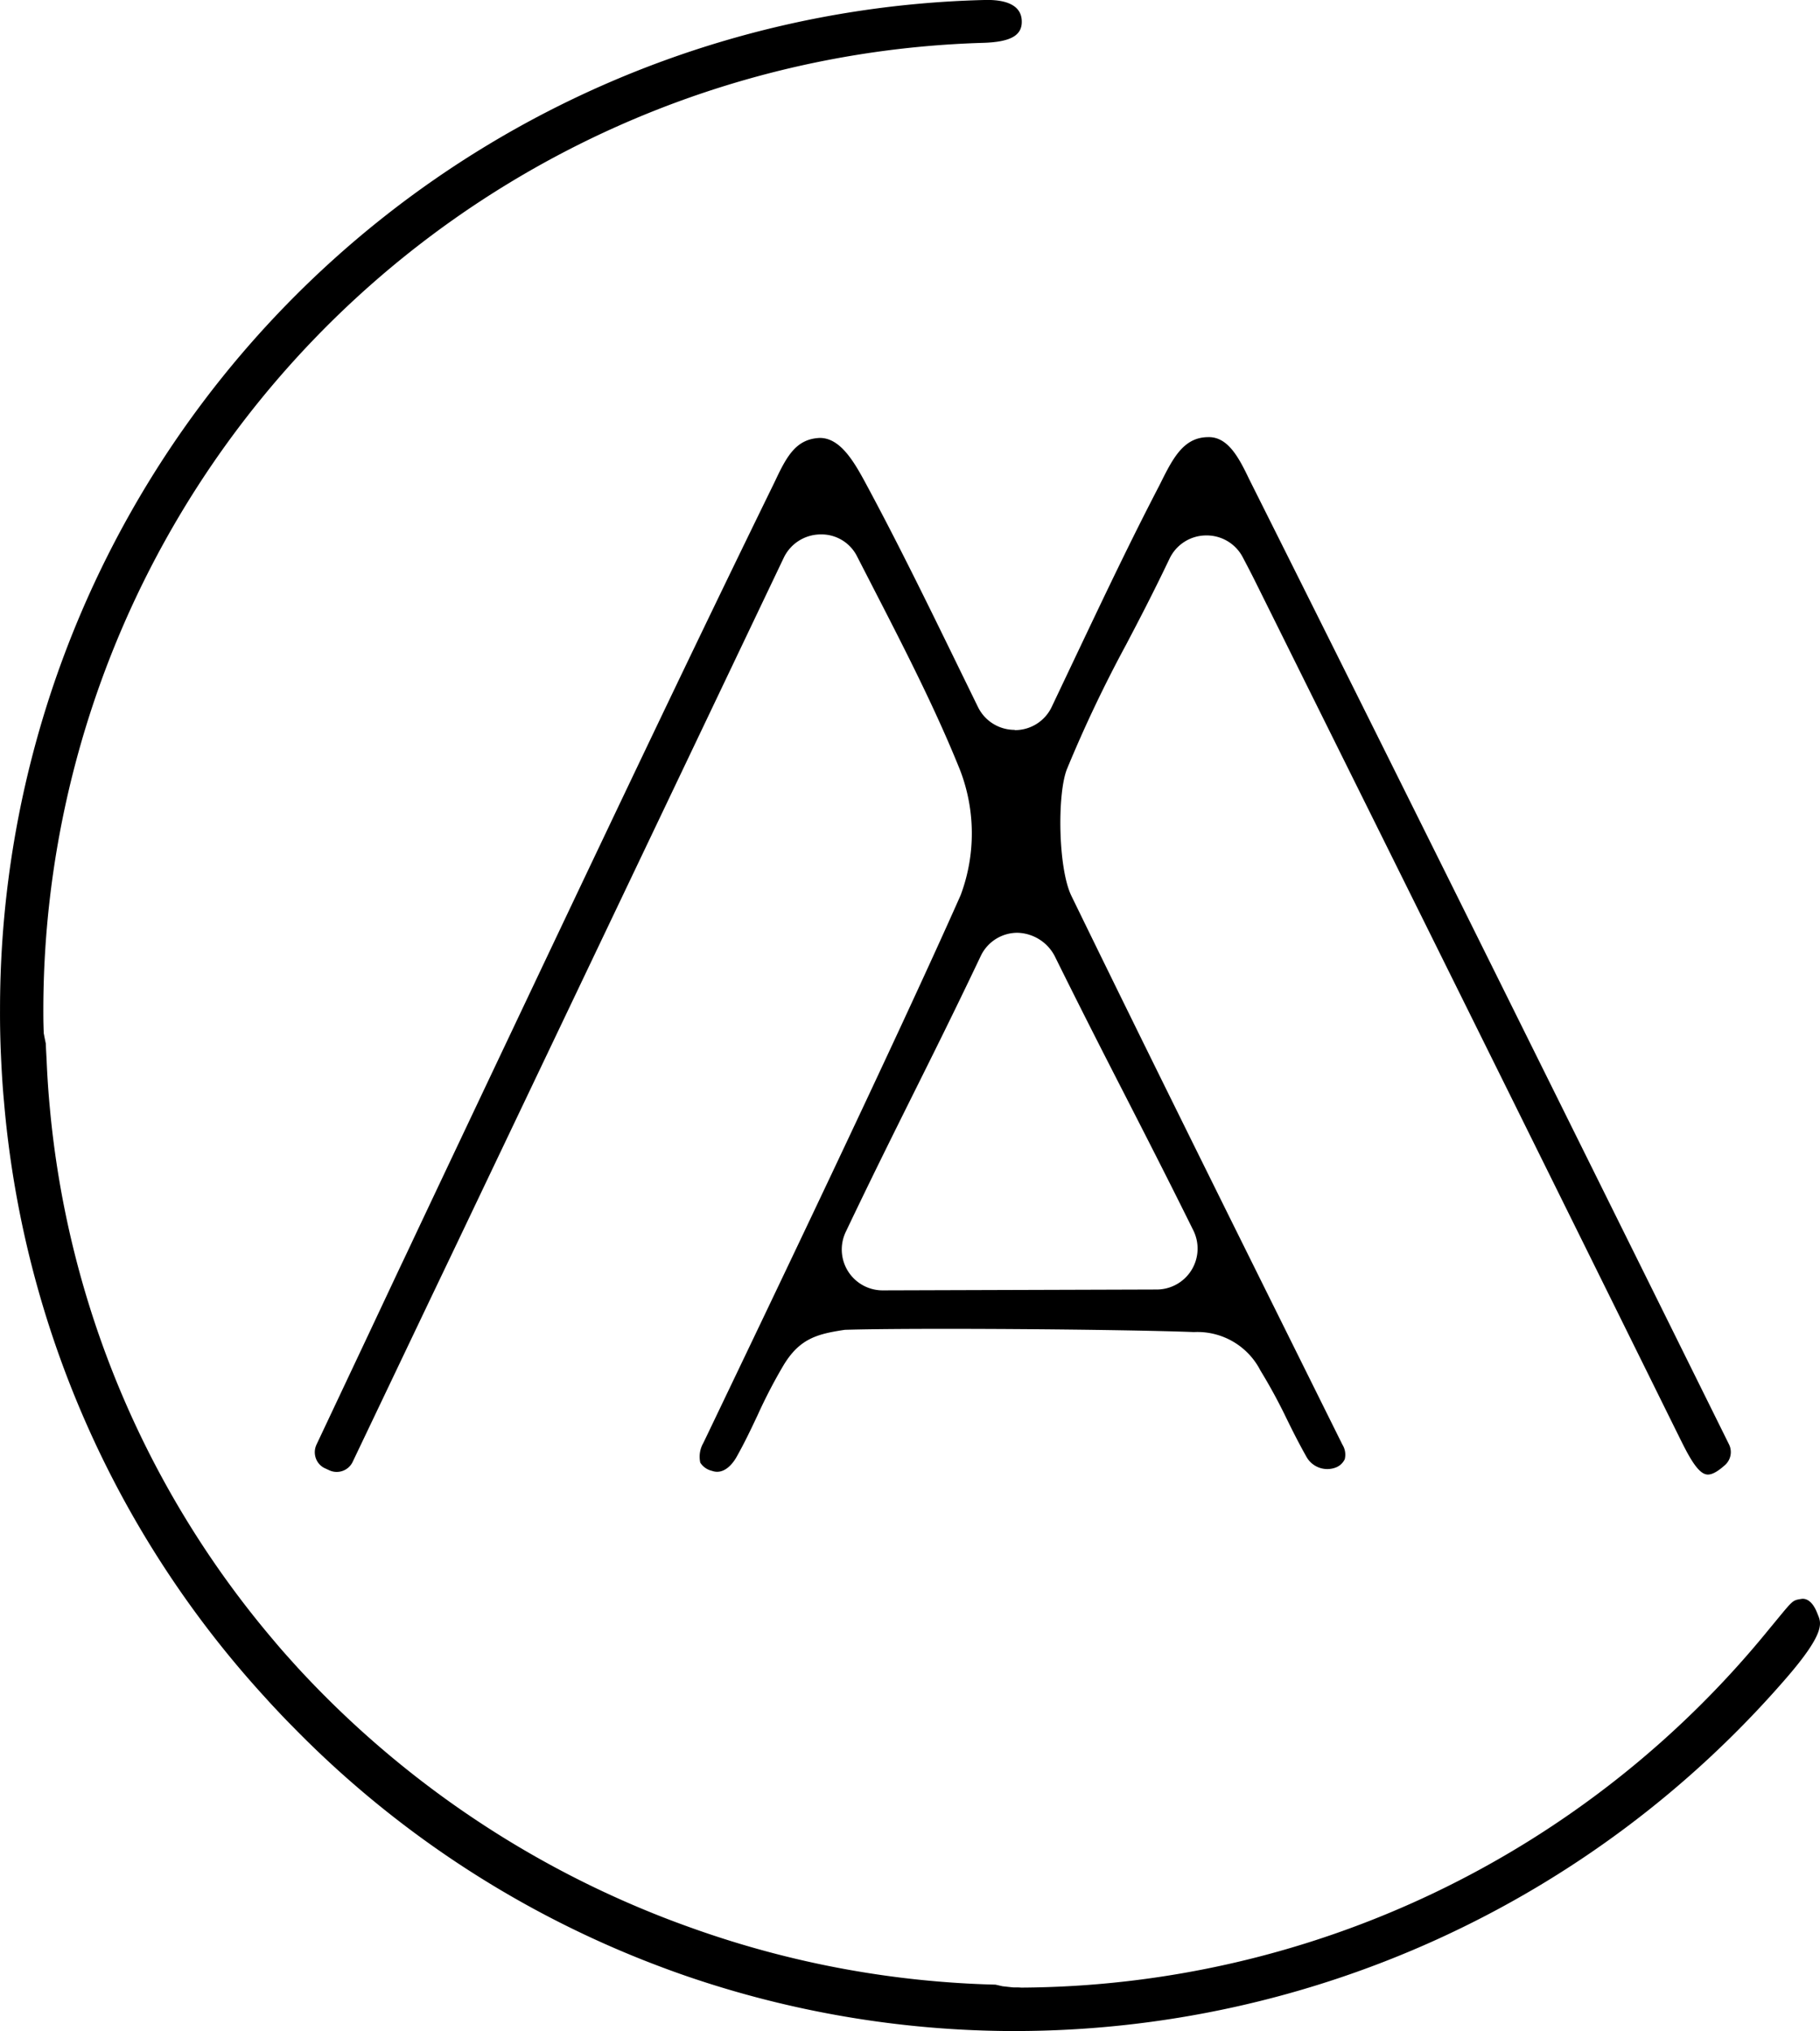
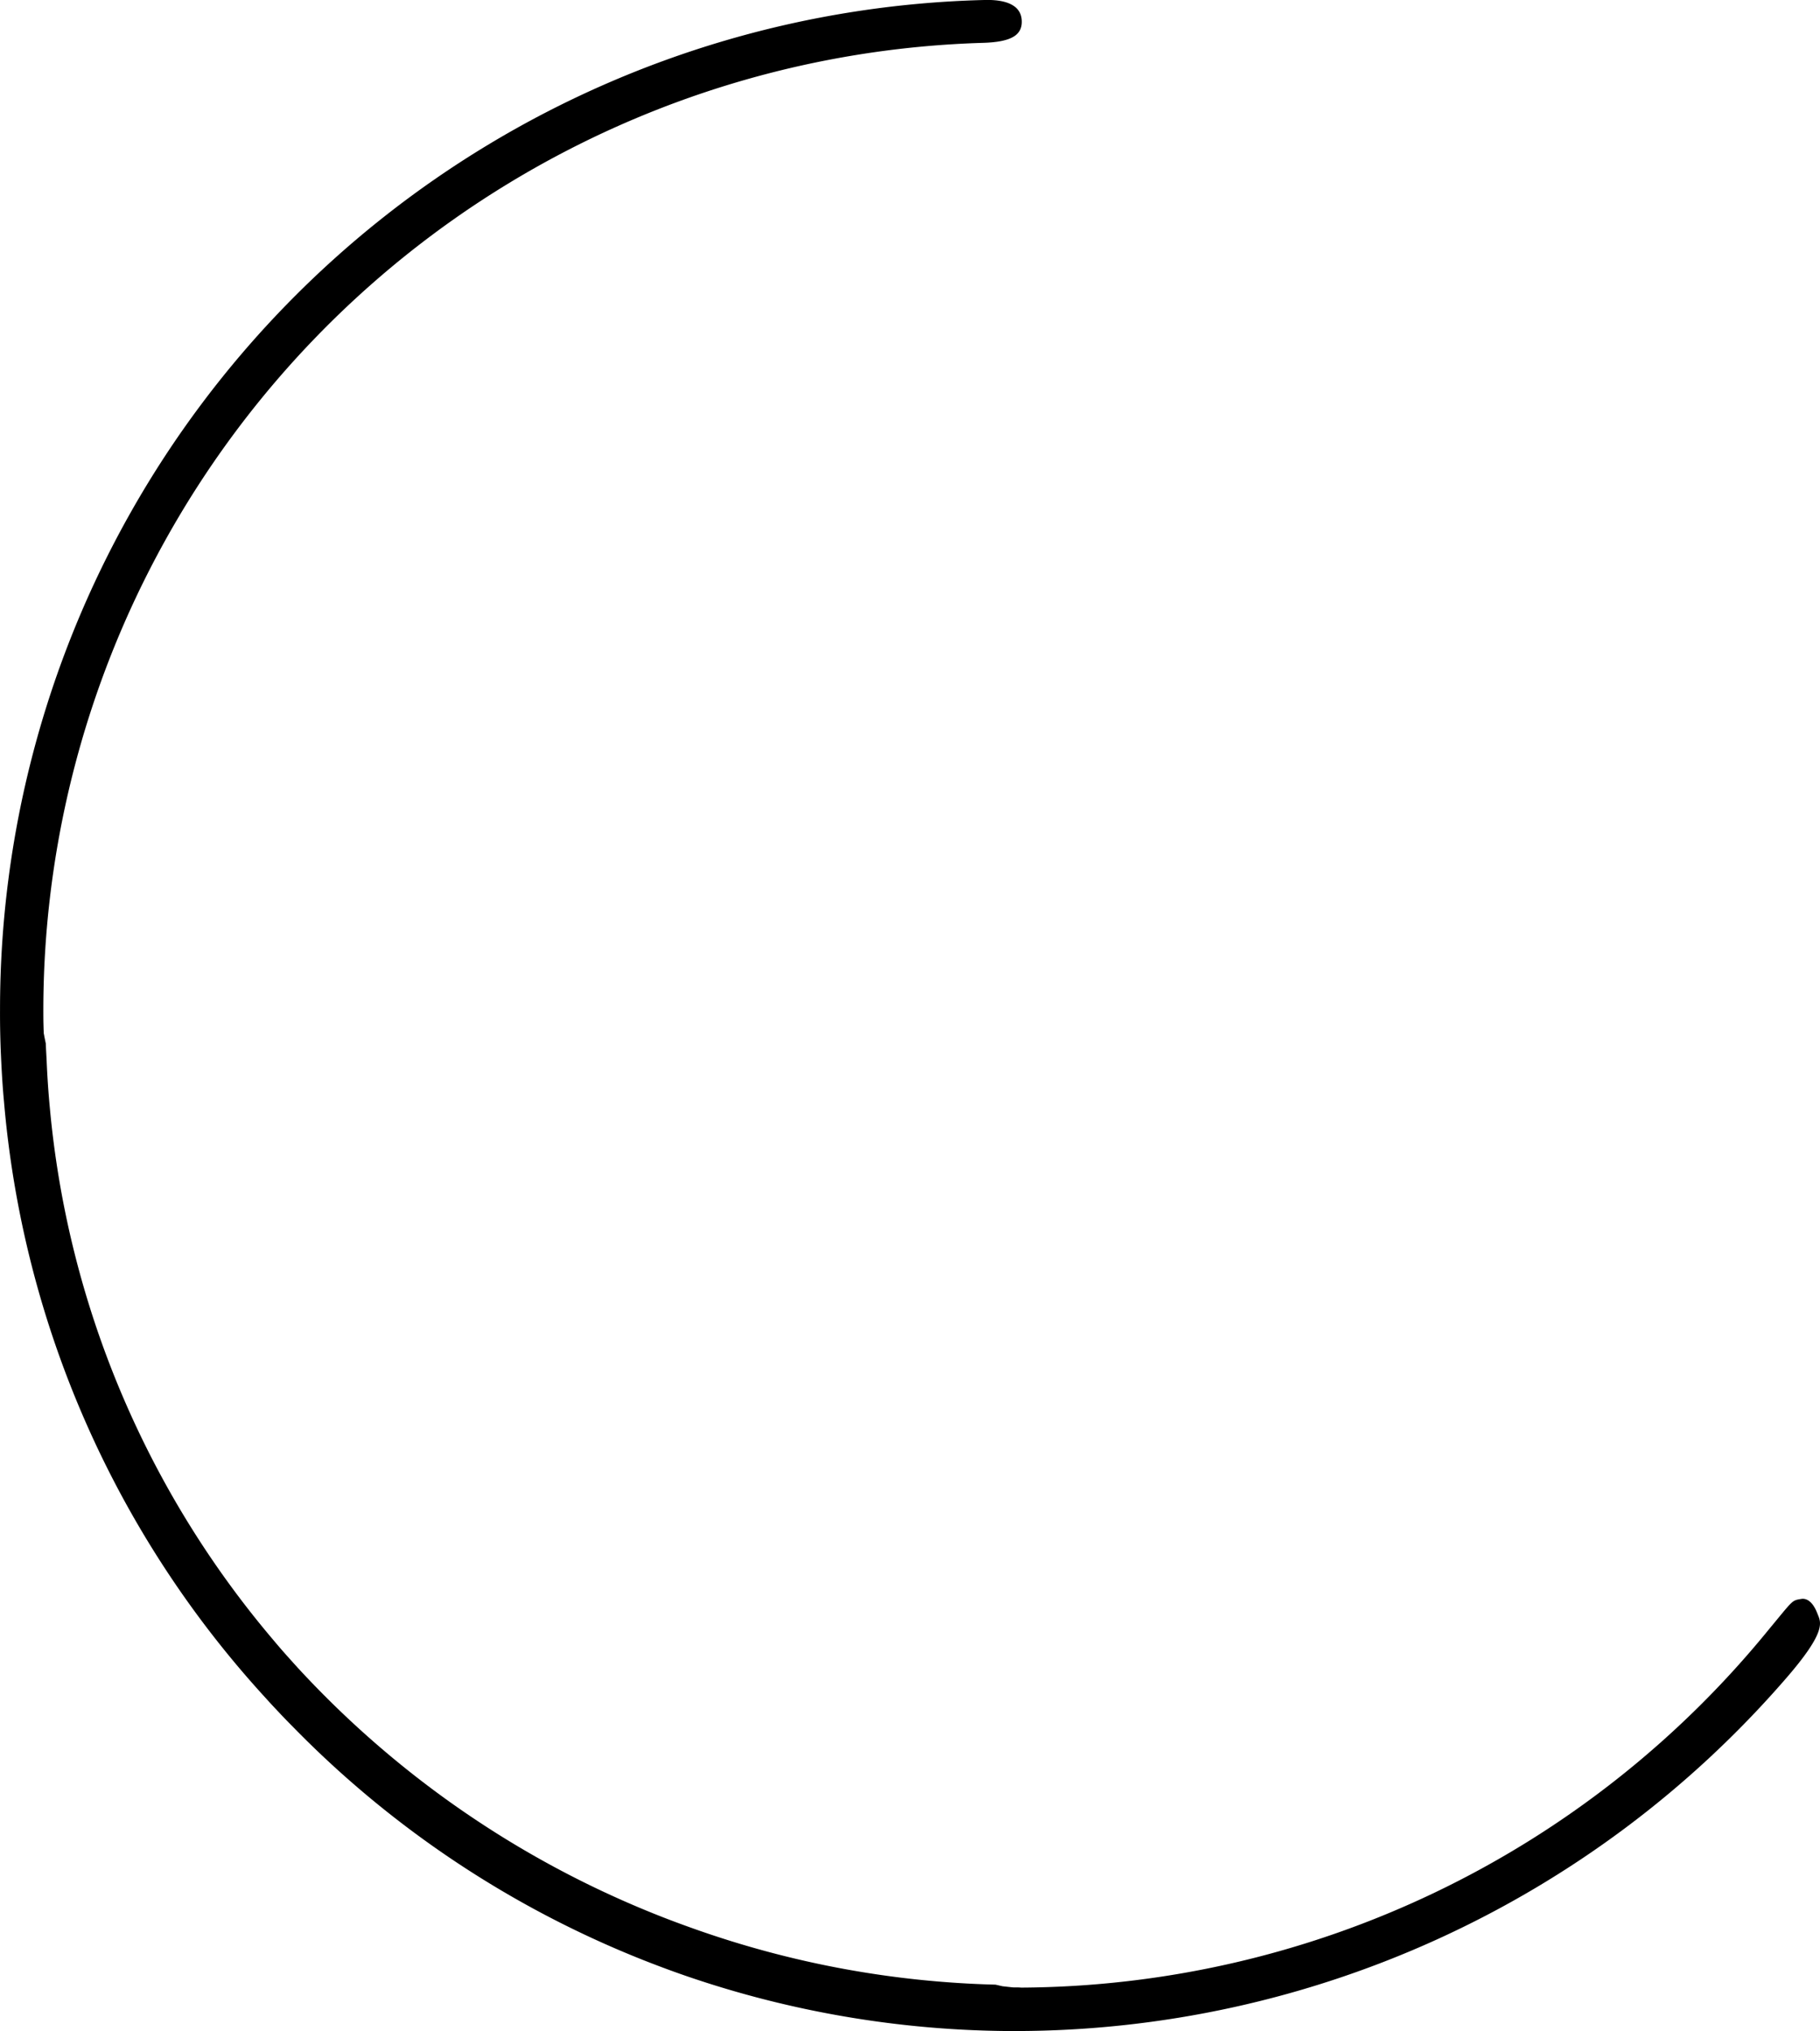
<svg xmlns="http://www.w3.org/2000/svg" width="115.073" height="128.423" viewBox="0 0 115.073 128.423">
  <g transform="translate(-308.449 -138.26)">
    <g transform="translate(308.449 138.26)">
-       <path d="M389.246,207.508a2.576,2.576,0,0,1-2.326-1.449l-.931-1.906c-2.157-4.423-4.02-8.241-6.068-12.054-.773-1.443-1.661-3.061-3.007-3.05-1.454.065-2.048,1.089-2.783,2.647l-.2.414c-4.864,9.946-9.69,20.12-14.358,29.957l-2.451,5.174q-2.745,5.793-5.5,11.623c-.419.888-.839,1.787-1.264,2.674-.665,1.416-1.329,2.827-2,4.254L345.1,252.7a1.139,1.139,0,0,0-.038.877,1.094,1.094,0,0,0,.594.632l.272.125a1.117,1.117,0,0,0,1.46-.545l4.984-10.452,1.3-2.718,20.97-43.993a2.593,2.593,0,0,1,2.3-1.476,2.518,2.518,0,0,1,2.347,1.411l1.019,1.983c2.032,3.949,3.943,7.68,5.479,11.5a11.146,11.146,0,0,1,.038,7.92c-4.129,9.314-12.642,27.065-15.436,32.9-.5,1.046-.8,1.672-.839,1.748a1.736,1.736,0,0,0-.185,1.231,1.19,1.19,0,0,0,.735.517c.79.283,1.351-.512,1.552-.866.534-.948.937-1.808,1.329-2.636a32.657,32.657,0,0,1,1.645-3.17c1.024-1.7,2.141-1.983,3.873-2.244,4.357-.131,17.3-.038,22.081.142a4.474,4.474,0,0,1,4.2,2.429,34.626,34.626,0,0,1,1.672,3.077c.359.73.735,1.487,1.242,2.386a1.508,1.508,0,0,0,1.868.665,1.042,1.042,0,0,0,.55-.517,1.192,1.192,0,0,0-.147-.921l-3.372-6.792c-4.575-9.216-9.3-18.742-13.764-27.909-.85-1.748-.9-6.482-.278-8.023a83.437,83.437,0,0,1,3.731-7.849c.844-1.607,1.71-3.268,2.751-5.447a2.573,2.573,0,0,1,2.288-1.471h.054a2.572,2.572,0,0,1,2.288,1.378c.267.507.5.953.724,1.4l4.581,9.227q11.1,22.345,22.152,44.718l.1.2c.539,1.095,1.149,2.331,1.743,2.446.376.087.866-.294,1.215-.61a1.1,1.1,0,0,0,.223-1.3l-4.728-9.548c-8.633-17.419-16.787-33.868-25.414-51.09l-.2-.4c-.664-1.394-1.362-2.68-2.6-2.636-1.432.016-2.113,1.149-2.854,2.625l-.212.425c-1.83,3.519-3.393,6.814-5.207,10.632l-1.6,3.372a2.566,2.566,0,0,1-2.326,1.471h-.022Zm2.516,14.281c1.732,3.5,3.1,6.177,4.461,8.829,1.34,2.62,2.669,5.213,4.319,8.546a2.588,2.588,0,0,1-2.326,3.731l-17.315.054a2.584,2.584,0,0,1-2.337-3.7c1.585-3.328,2.881-5.932,4.189-8.562,1.329-2.669,2.674-5.365,4.341-8.873a2.566,2.566,0,0,1,2.32-1.476A2.736,2.736,0,0,1,391.762,221.789Z" transform="translate(-325.088 -161.358)" />
      <path d="M423.354,240.277c-.3-.779-.7-.97-1.018-.915-.616.1-.5.065-2.053,1.934a61.362,61.362,0,0,1-47.272,22.642c-.212-.022-.359-.005-.539-.016l-.643-.071-.436-.1a61.528,61.528,0,0,1-18.971-3.5c-.926-.327-1.846-.67-2.756-1.04a62.082,62.082,0,0,1-22.4-15.507c-.3-.332-.561-.621-.817-.91s-.507-.583-.757-.882A60.494,60.494,0,0,1,311.6,208.305c-.093-.975-.158-1.95-.2-2.93-.016-.376-.044-.746-.054-1.122l-.082-.4-.049-.261-.011-.289-.011-.409a61.222,61.222,0,0,1,59.4-61.924c1.825-.054,2.522-.5,2.456-1.449s-1.019-1.264-2.162-1.264l-.289.005a63.827,63.827,0,0,0-62.147,63.847c-.005.98.016,1.955.06,2.925s.1,1.928.191,2.887A63.8,63.8,0,0,0,325.313,245.7c.3.338.61.659.915.986.272.283.512.534.752.773A63.859,63.859,0,0,0,349.2,262.228c.9.354,1.808.692,2.729,1.008a64.088,64.088,0,0,0,20.284,3.448h.468a64.527,64.527,0,0,0,48.607-22.2C424.029,241.345,423.566,240.828,423.354,240.277Z" transform="translate(-308.449 -138.26)" />
    </g>
  </g>
</svg>